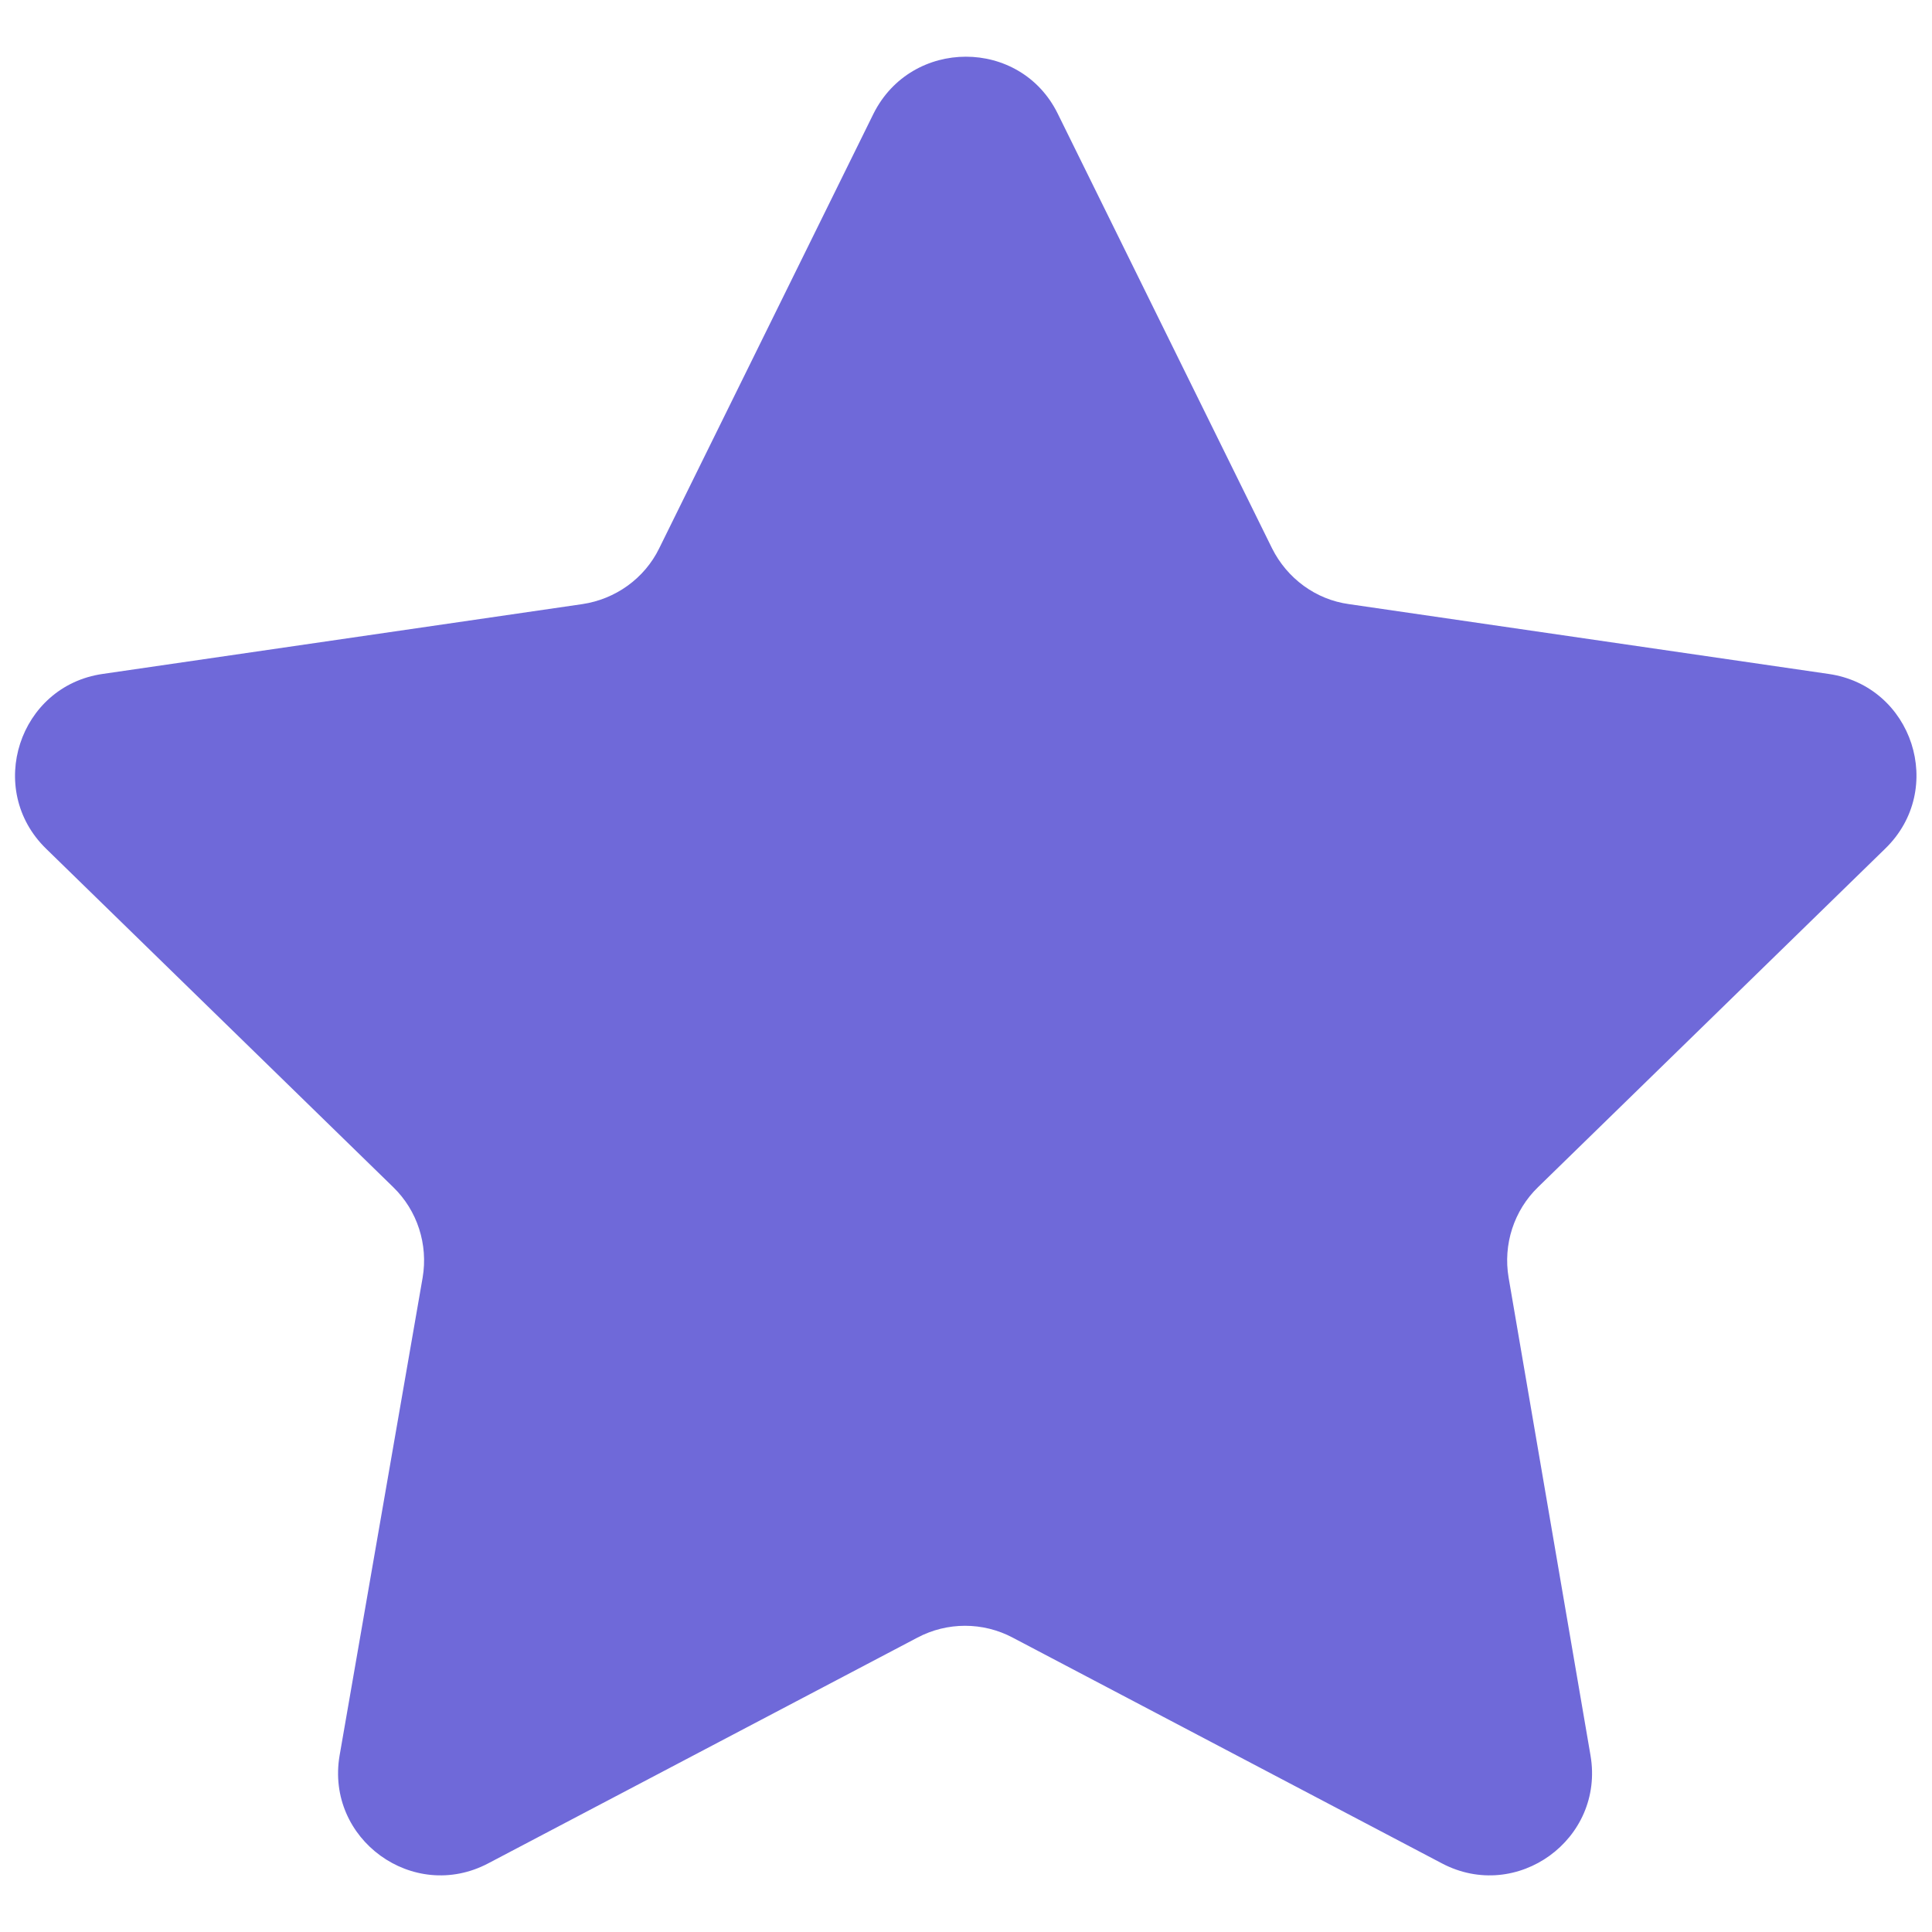
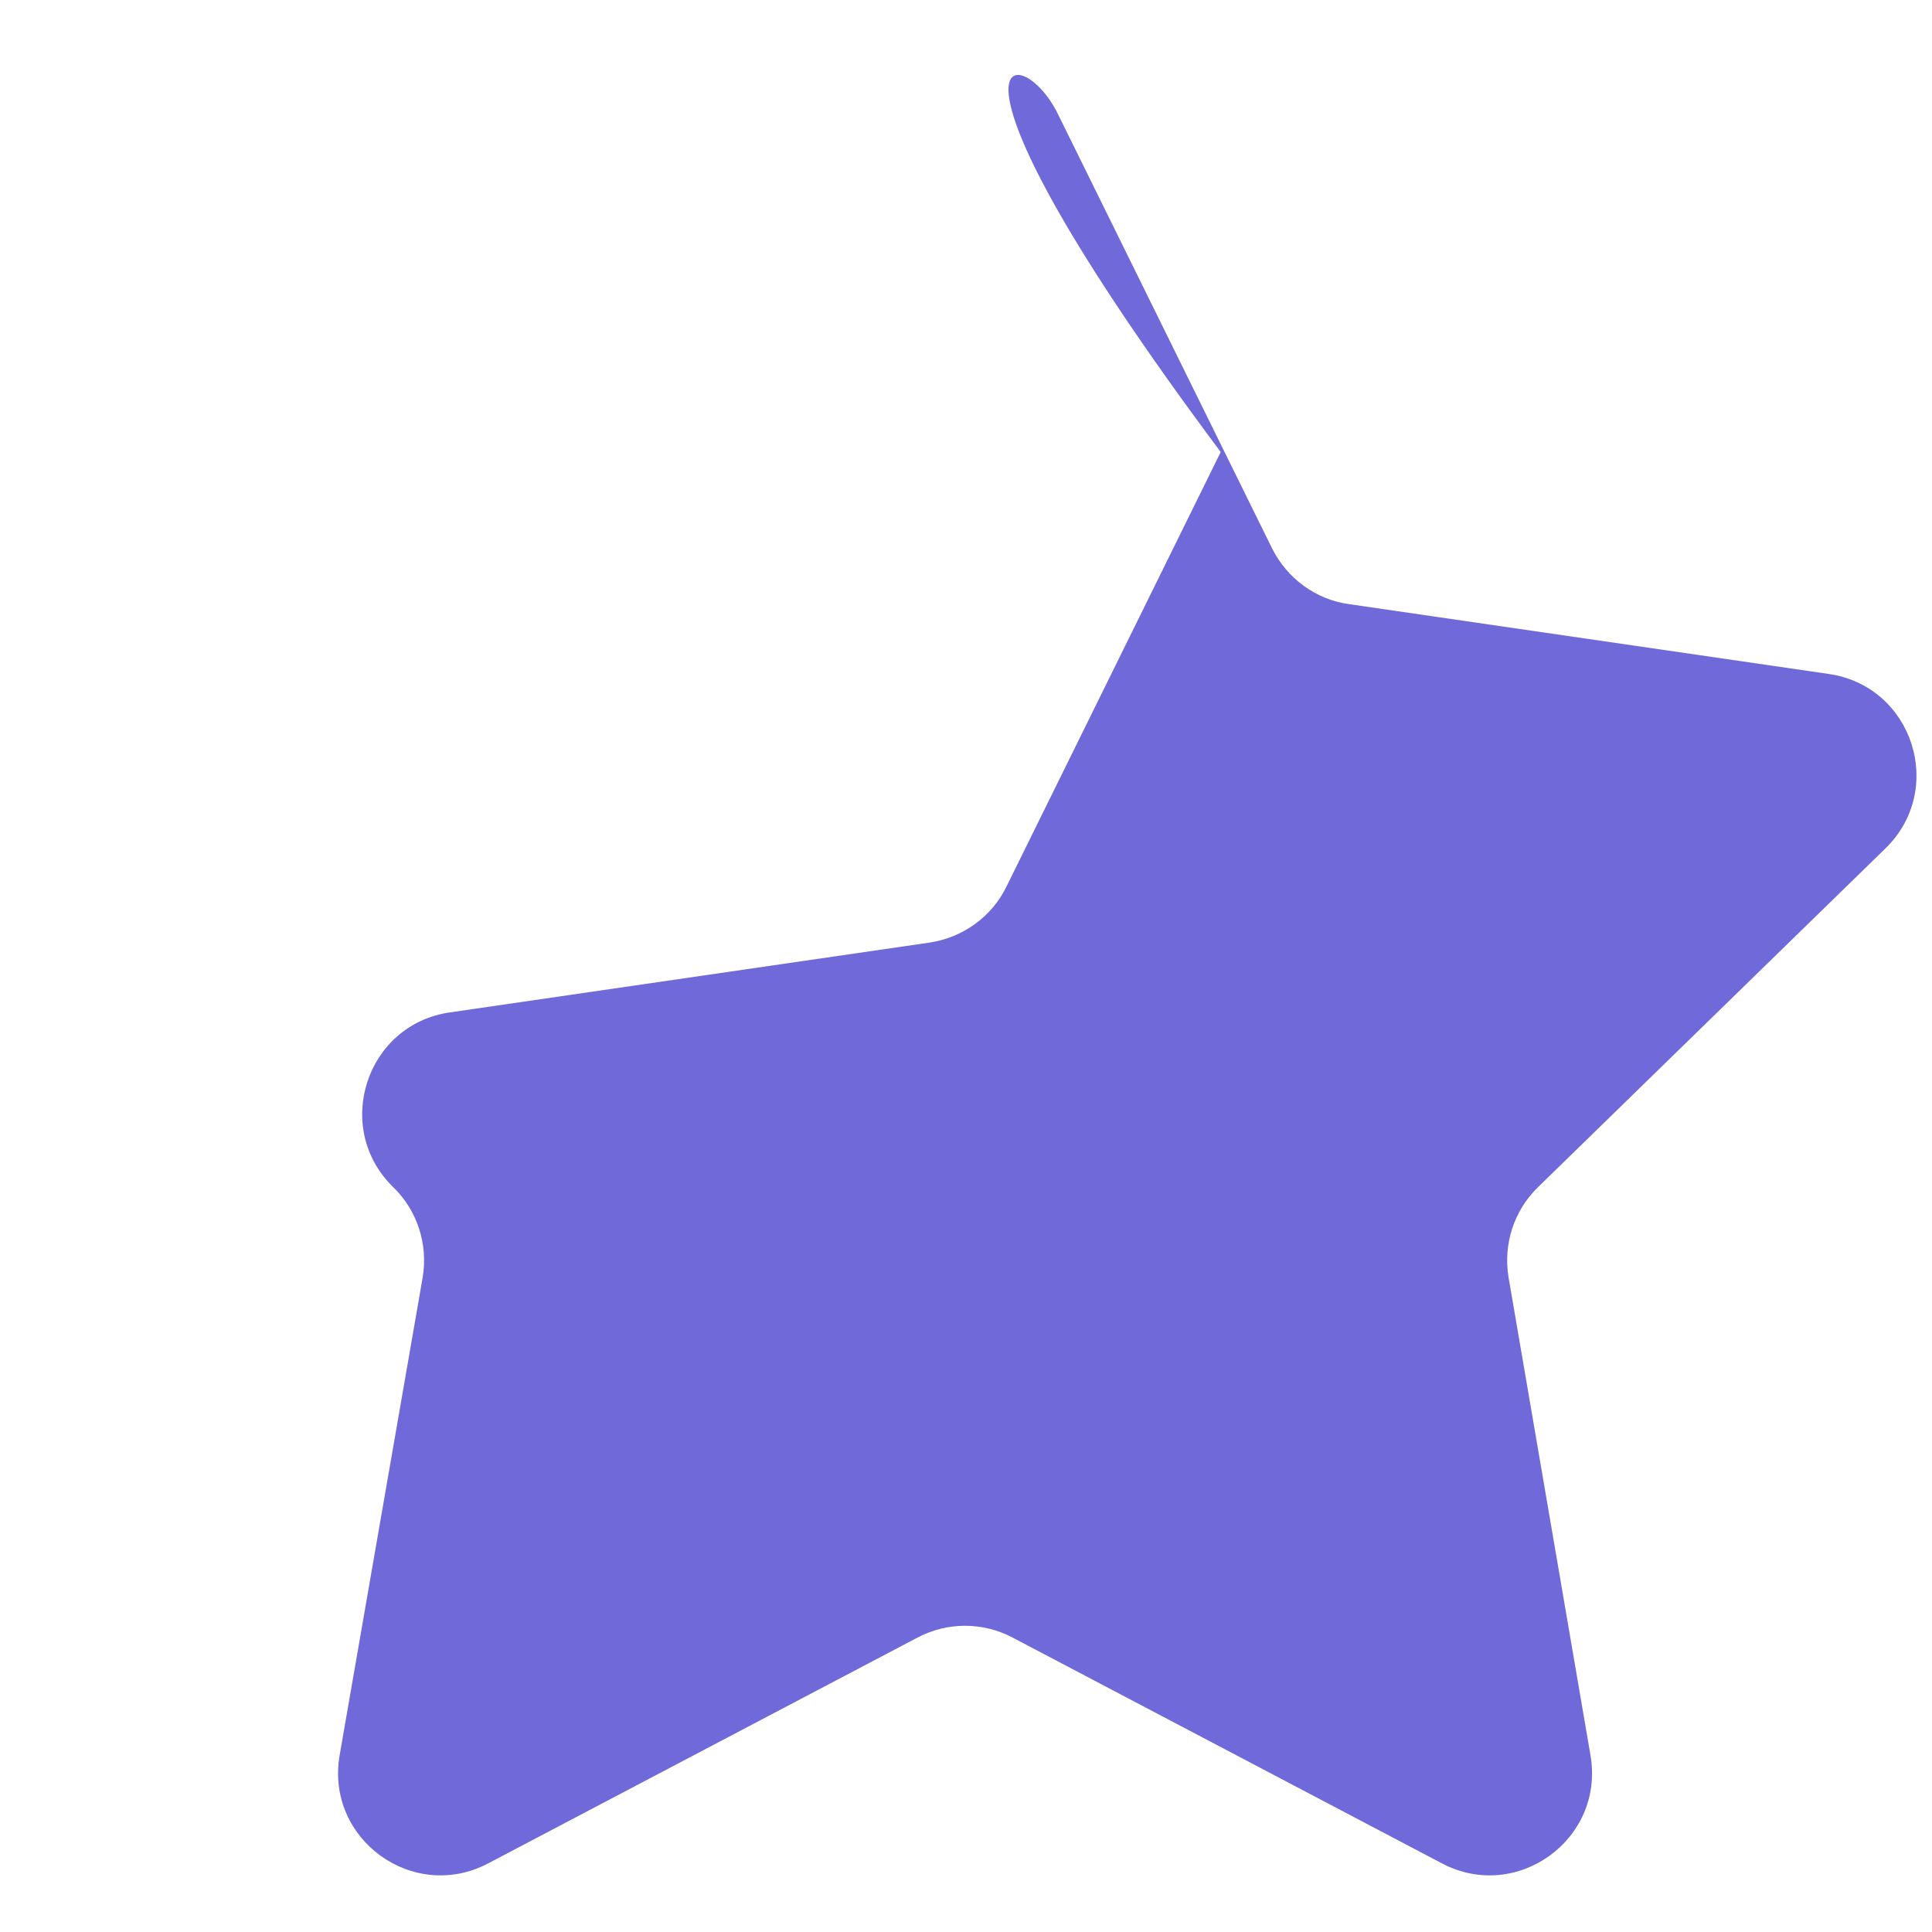
<svg xmlns="http://www.w3.org/2000/svg" version="1.1" id="Capa_1" x="0px" y="0px" viewBox="0 0 512 512" style="enable-background:new 0 0 512 512;" xml:space="preserve">
  <style type="text/css">
	.st0{fill:#6F69D9;}
</style>
-   <path class="st0" d="M280.3,30.1l56.8,115.2c4,8,11.6,13.6,20.4,14.8l127.1,18.5c22.3,3.2,31.2,30.6,15,46.3l-92,89.7  c-6.4,6.2-9.3,15.2-7.8,24l21.7,126.6c3.8,22.2-19.5,39.1-39.4,28.6l-113.7-59.8c-7.9-4.2-17.4-4.2-25.3,0l-113.7,59.8  c-19.9,10.5-43.2-6.4-39.4-28.6L112,338.6c1.5-8.8-1.4-17.8-7.8-24l-92-89.7c-16.1-15.7-7.2-43.1,15-46.3l127.1-18.5  c8.8-1.3,16.5-6.8,20.4-14.8l56.8-115.2C241.6,10,270.4,10,280.3,30.1z" />
+   <path class="st0" d="M280.3,30.1l56.8,115.2c4,8,11.6,13.6,20.4,14.8l127.1,18.5c22.3,3.2,31.2,30.6,15,46.3l-92,89.7  c-6.4,6.2-9.3,15.2-7.8,24l21.7,126.6c3.8,22.2-19.5,39.1-39.4,28.6l-113.7-59.8c-7.9-4.2-17.4-4.2-25.3,0l-113.7,59.8  c-19.9,10.5-43.2-6.4-39.4-28.6L112,338.6c1.5-8.8-1.4-17.8-7.8-24c-16.1-15.7-7.2-43.1,15-46.3l127.1-18.5  c8.8-1.3,16.5-6.8,20.4-14.8l56.8-115.2C241.6,10,270.4,10,280.3,30.1z" />
</svg>